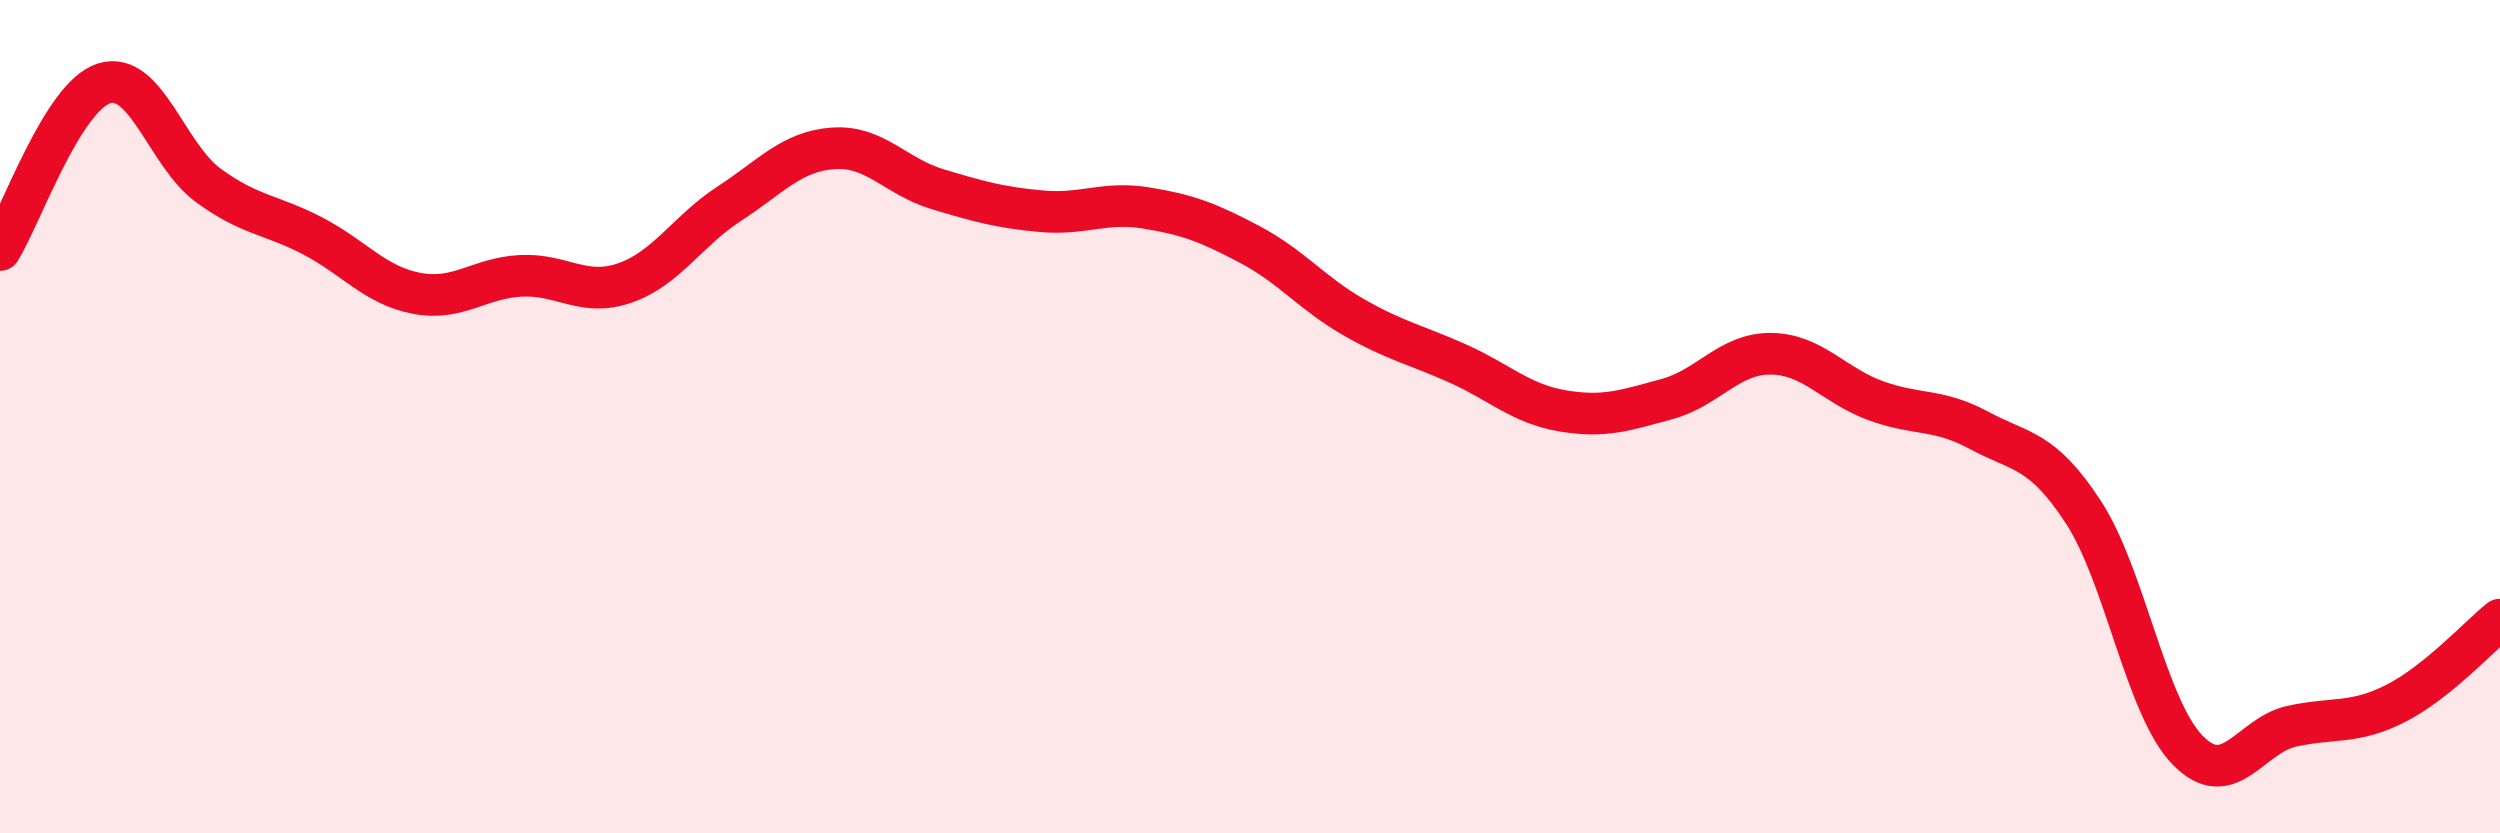
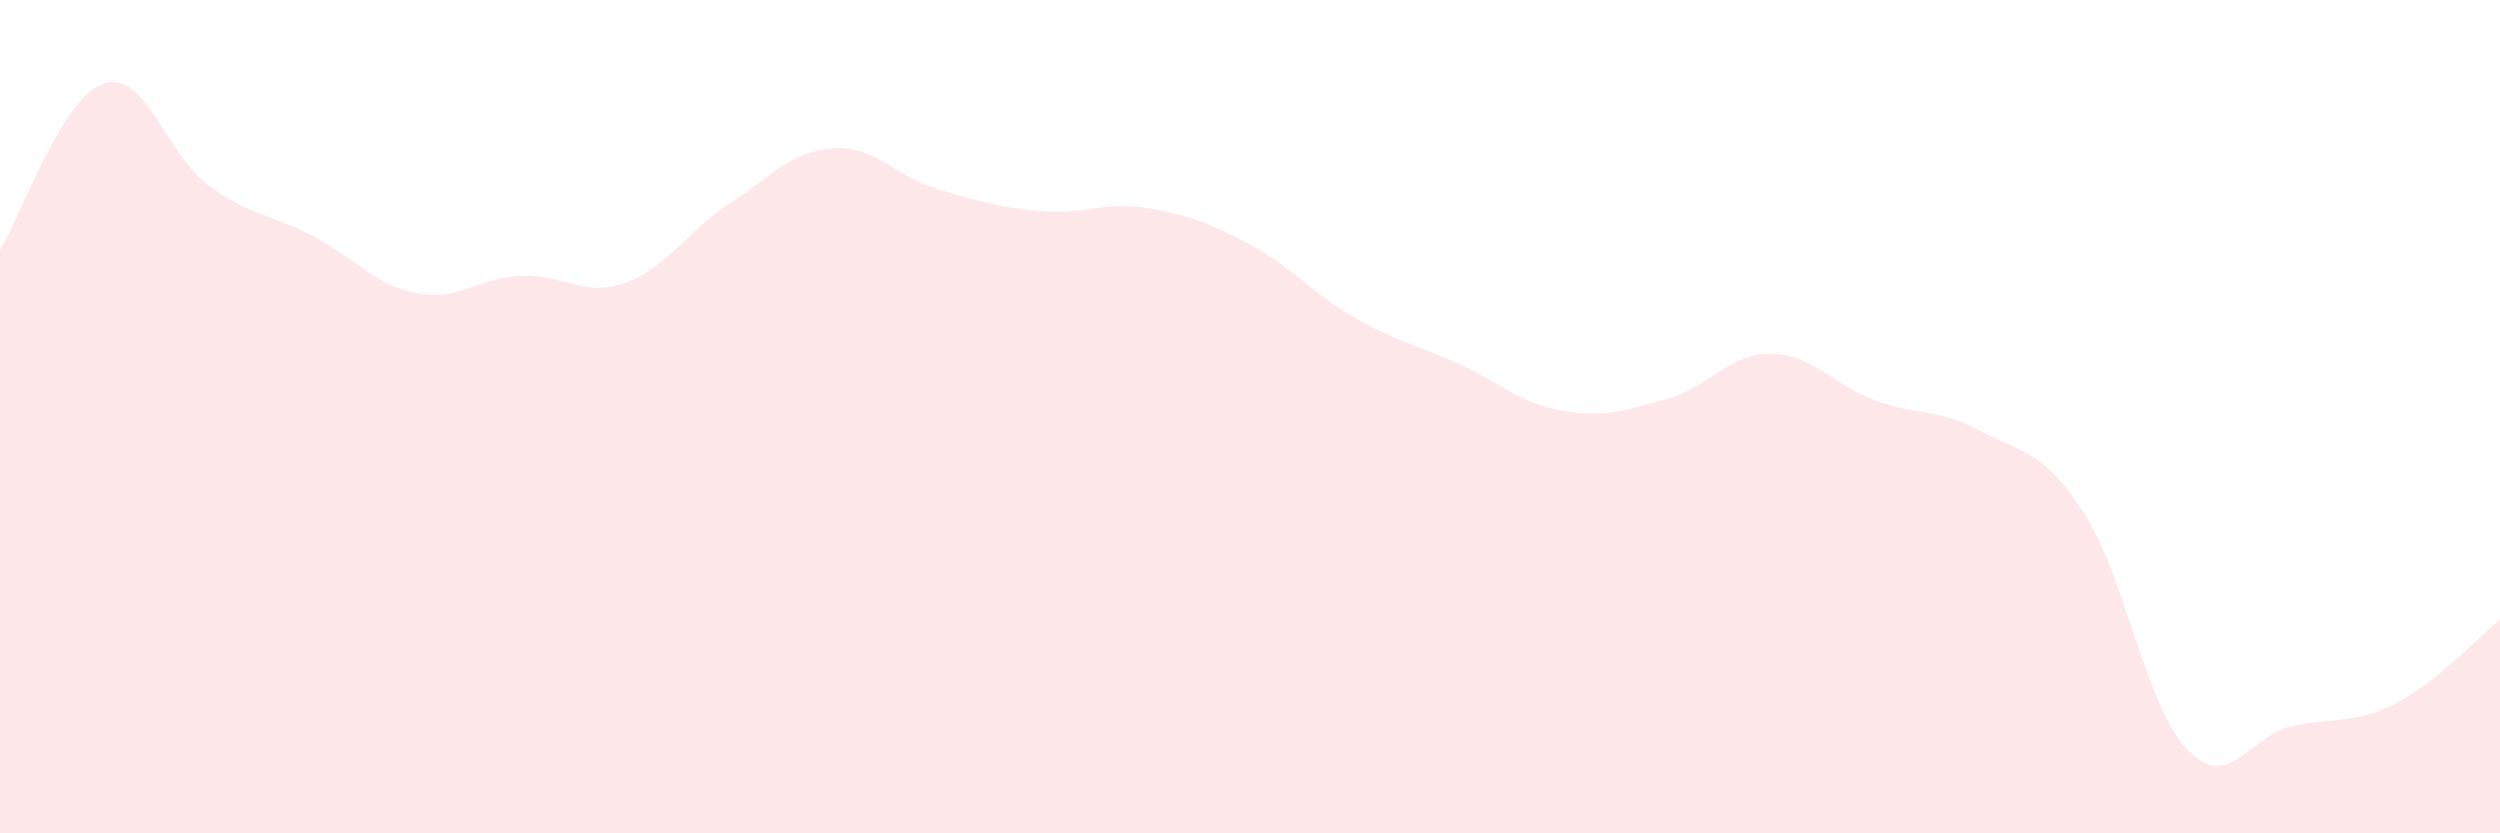
<svg xmlns="http://www.w3.org/2000/svg" width="60" height="20" viewBox="0 0 60 20">
  <path d="M 0,6 C 0.5,5.2 1.5,2.31 2.5,2 C 3.5,1.69 4,3.72 5,4.45 C 6,5.18 6.5,5.14 7.5,5.66 C 8.5,6.18 9,6.85 10,7.04 C 11,7.23 11.5,6.67 12.5,6.62 C 13.5,6.57 14,7.14 15,6.79 C 16,6.44 16.5,5.54 17.5,4.89 C 18.5,4.24 19,3.63 20,3.56 C 21,3.49 21.5,4.24 22.5,4.54 C 23.5,4.84 24,4.98 25,5.07 C 26,5.16 26.5,4.83 27.5,4.99 C 28.5,5.15 29,5.34 30,5.87 C 31,6.4 31.5,7.05 32.5,7.62 C 33.5,8.19 34,8.28 35,8.73 C 36,9.18 36.5,9.69 37.5,9.86 C 38.5,10.03 39,9.85 40,9.58 C 41,9.31 41.5,8.48 42.5,8.49 C 43.5,8.5 44,9.24 45,9.61 C 46,9.98 46.5,9.79 47.5,10.33 C 48.5,10.87 49,10.76 50,12.29 C 51,13.82 51.5,16.97 52.5,18 C 53.5,19.03 54,17.65 55,17.43 C 56,17.21 56.5,17.39 57.5,16.88 C 58.5,16.37 59.5,15.27 60,14.87L60 20L0 20Z" fill="#EB0A25" opacity="0.1" stroke-linecap="round" stroke-linejoin="round" />
-   <path d="M 0,6 C 0.5,5.2 1.5,2.31 2.5,2 C 3.5,1.69 4,3.72 5,4.45 C 6,5.18 6.5,5.14 7.5,5.66 C 8.5,6.18 9,6.85 10,7.04 C 11,7.23 11.5,6.67 12.5,6.62 C 13.5,6.57 14,7.14 15,6.79 C 16,6.44 16.5,5.54 17.5,4.89 C 18.5,4.24 19,3.63 20,3.56 C 21,3.49 21.5,4.24 22.5,4.54 C 23.5,4.84 24,4.98 25,5.07 C 26,5.16 26.5,4.83 27.5,4.99 C 28.5,5.15 29,5.34 30,5.87 C 31,6.4 31.5,7.05 32.5,7.62 C 33.5,8.19 34,8.28 35,8.73 C 36,9.18 36.5,9.69 37.5,9.86 C 38.5,10.03 39,9.85 40,9.58 C 41,9.31 41.5,8.48 42.5,8.49 C 43.5,8.5 44,9.24 45,9.61 C 46,9.98 46.5,9.79 47.5,10.33 C 48.5,10.87 49,10.76 50,12.29 C 51,13.82 51.5,16.97 52.5,18 C 53.5,19.03 54,17.65 55,17.43 C 56,17.21 56.5,17.39 57.5,16.88 C 58.5,16.37 59.5,15.27 60,14.87" stroke="#EB0A25" stroke-width="1" fill="none" stroke-linecap="round" stroke-linejoin="round" />
</svg>